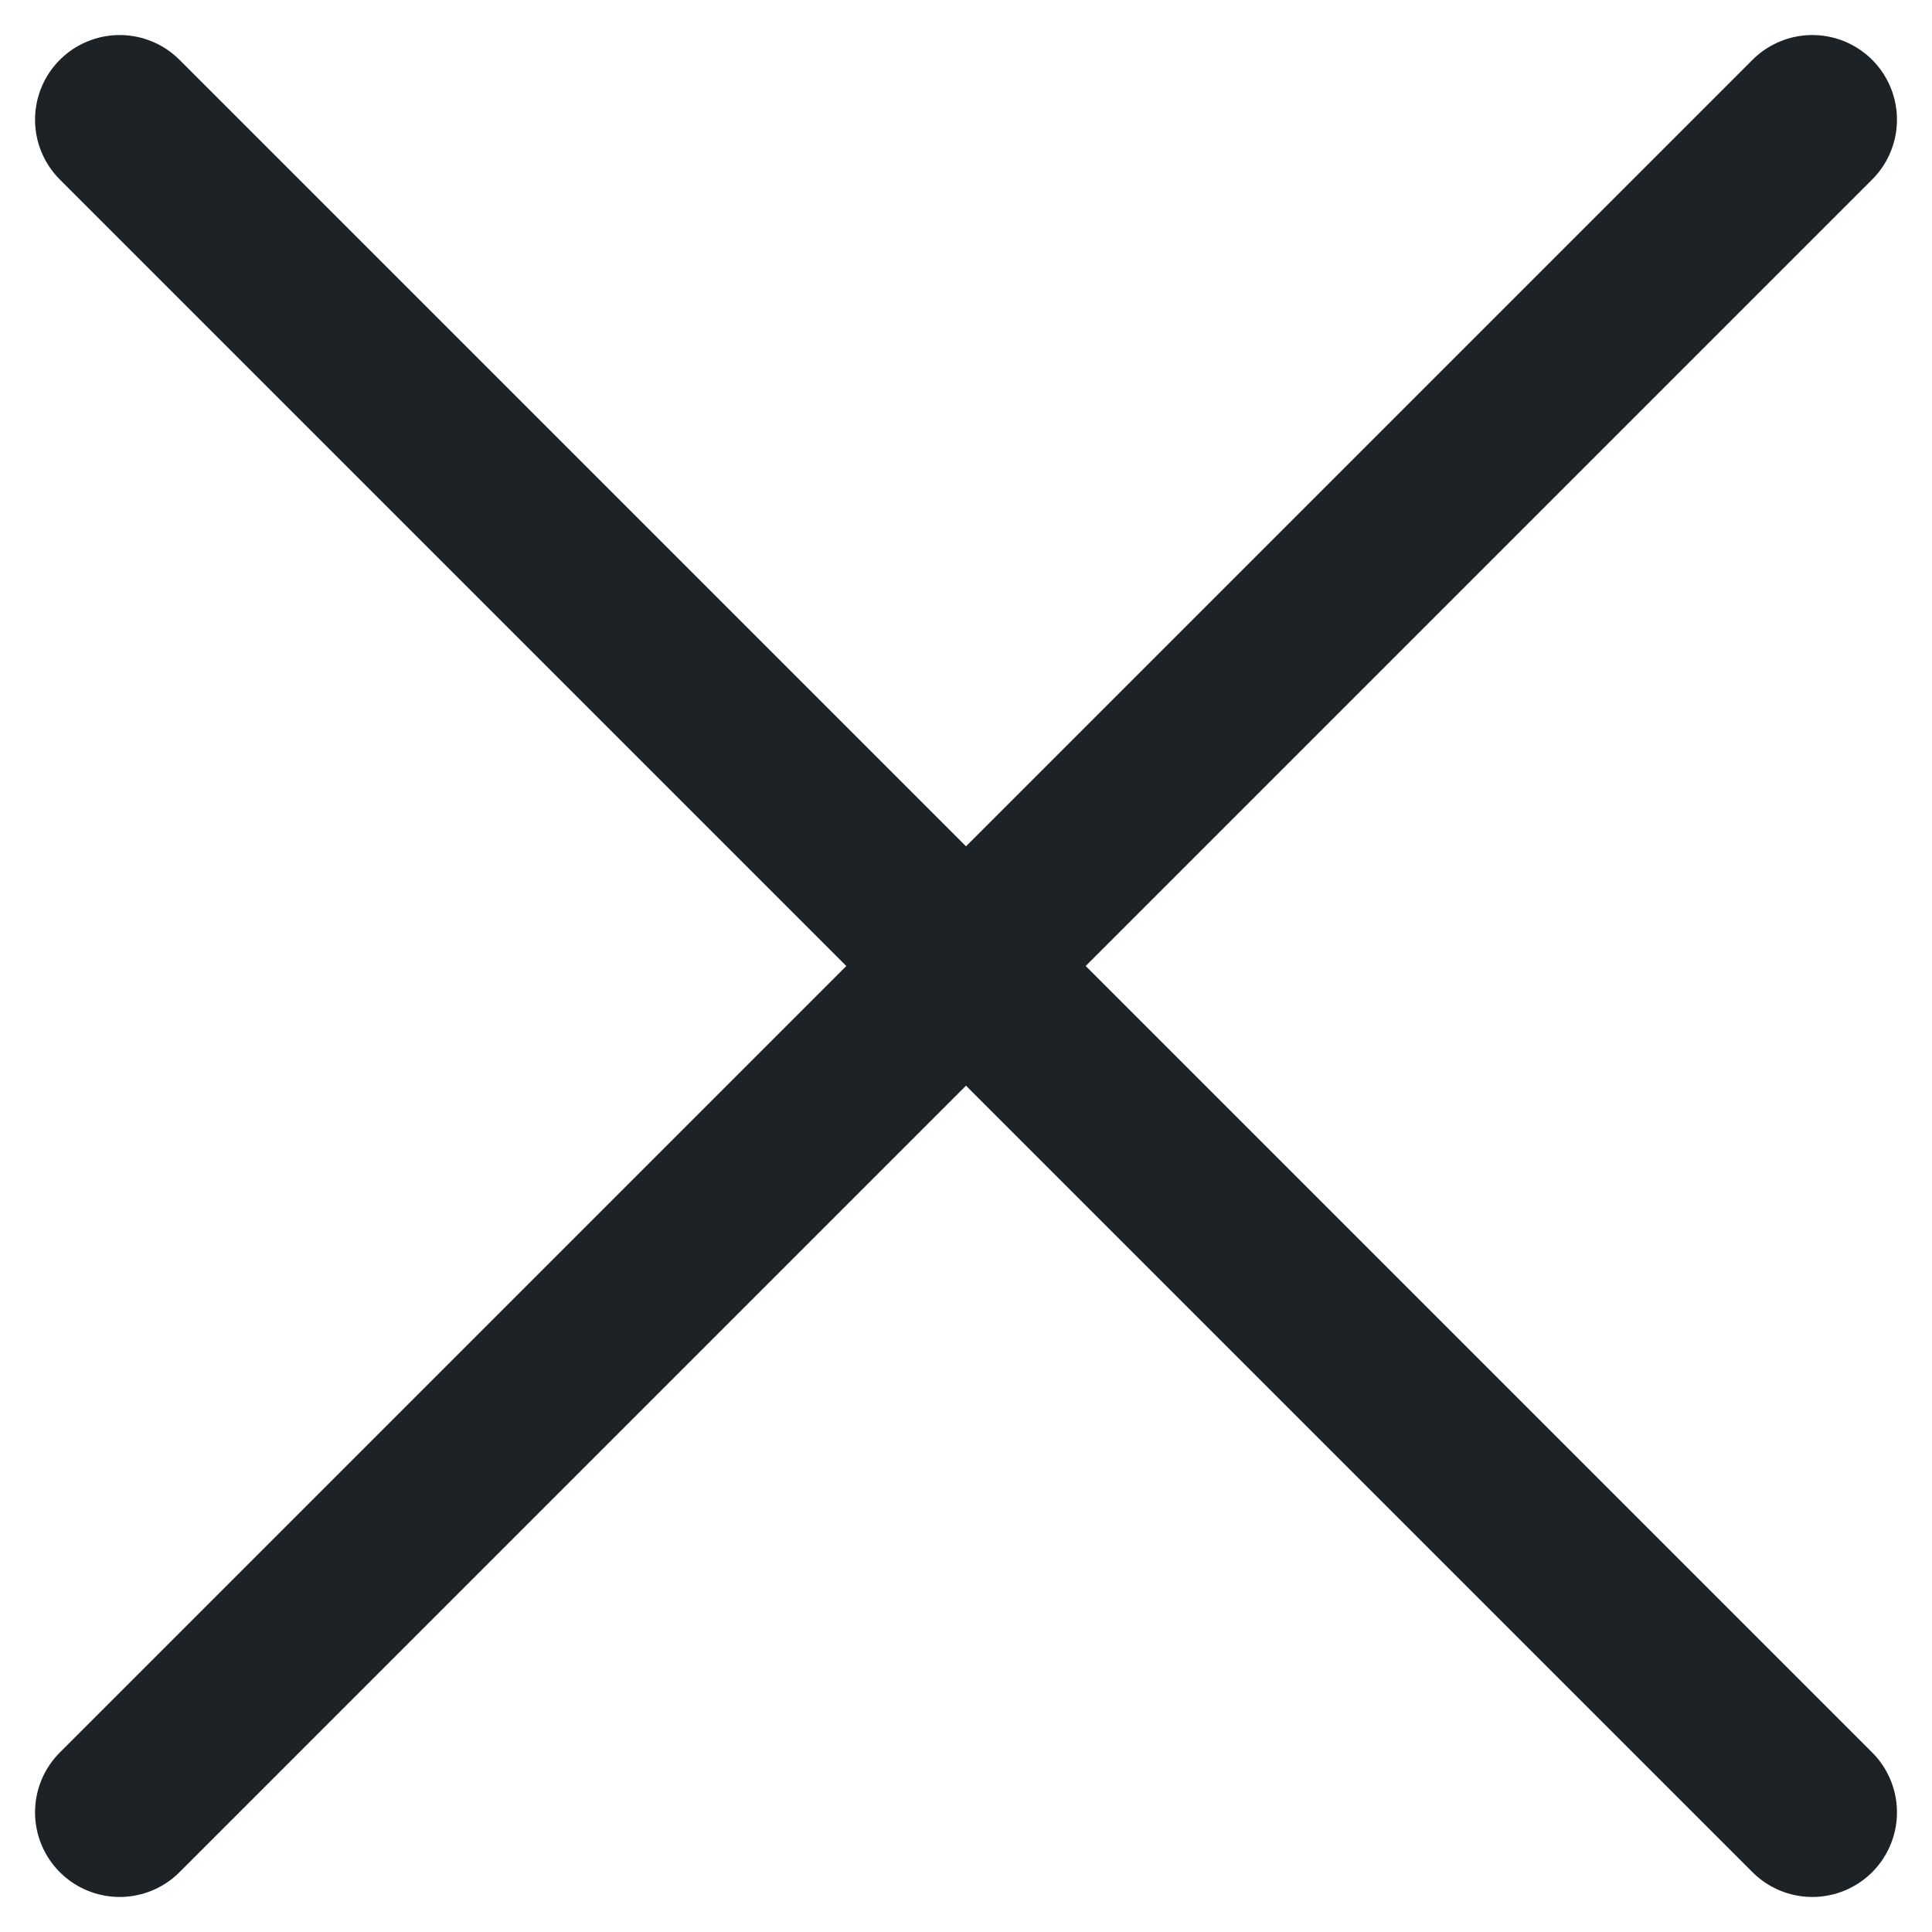
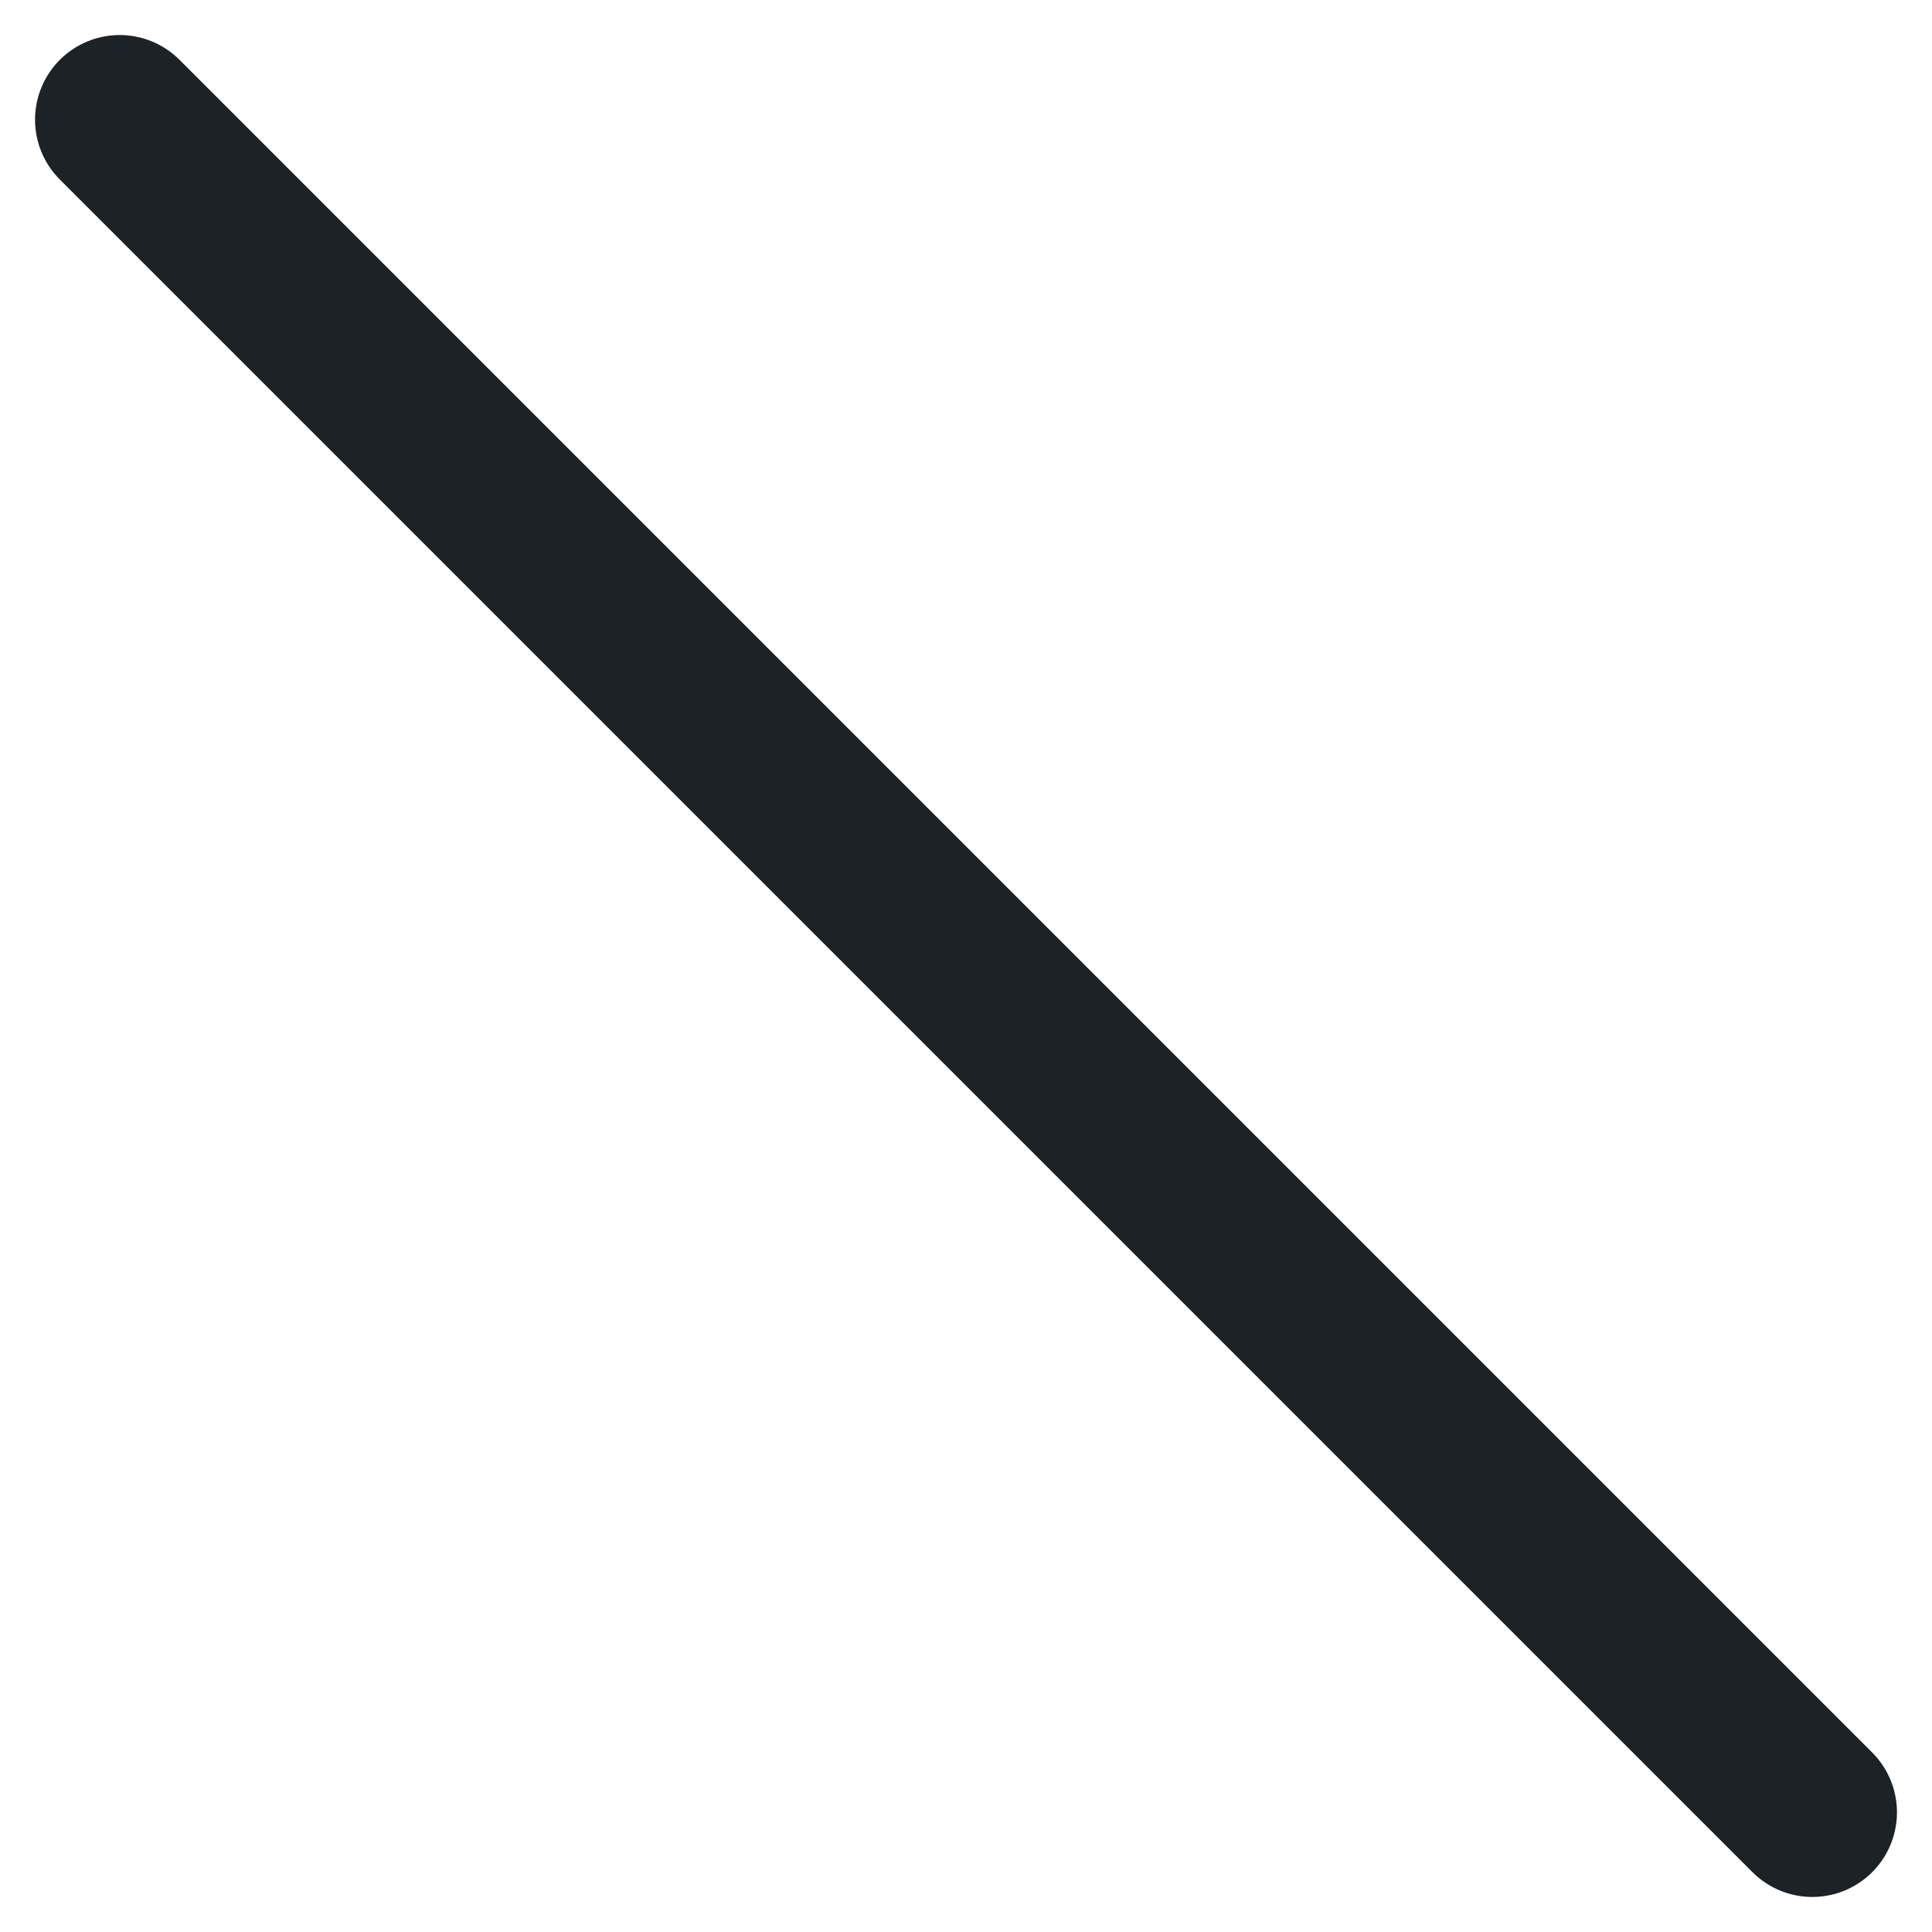
<svg xmlns="http://www.w3.org/2000/svg" width="22.828" height="22.828">
  <g data-name="Groupe 430" fill="none" stroke="#1d2226" stroke-linecap="round" stroke-linejoin="round" stroke-width="2">
-     <path data-name="Ligne 47" d="m21.414 1.414-20 20" />
    <path data-name="Ligne 48" d="m1.414 1.414 20 20" />
  </g>
</svg>